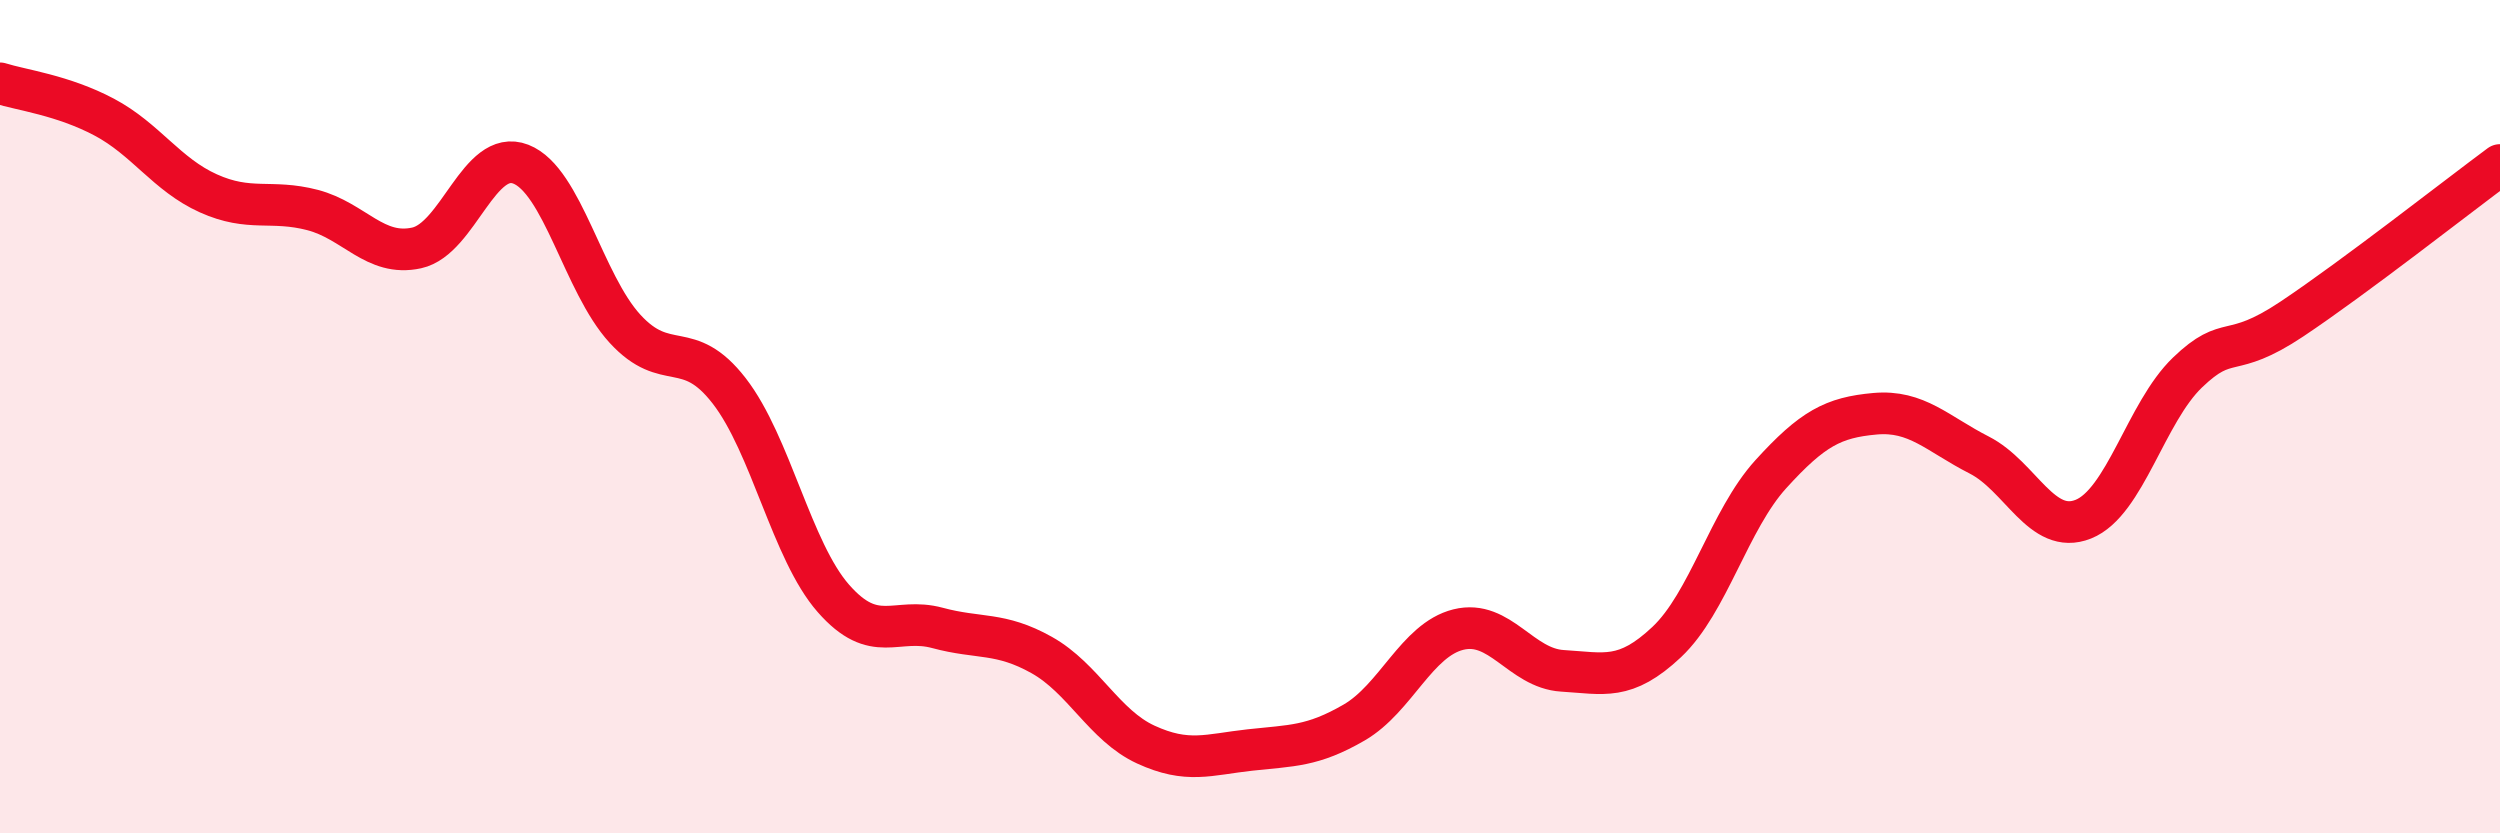
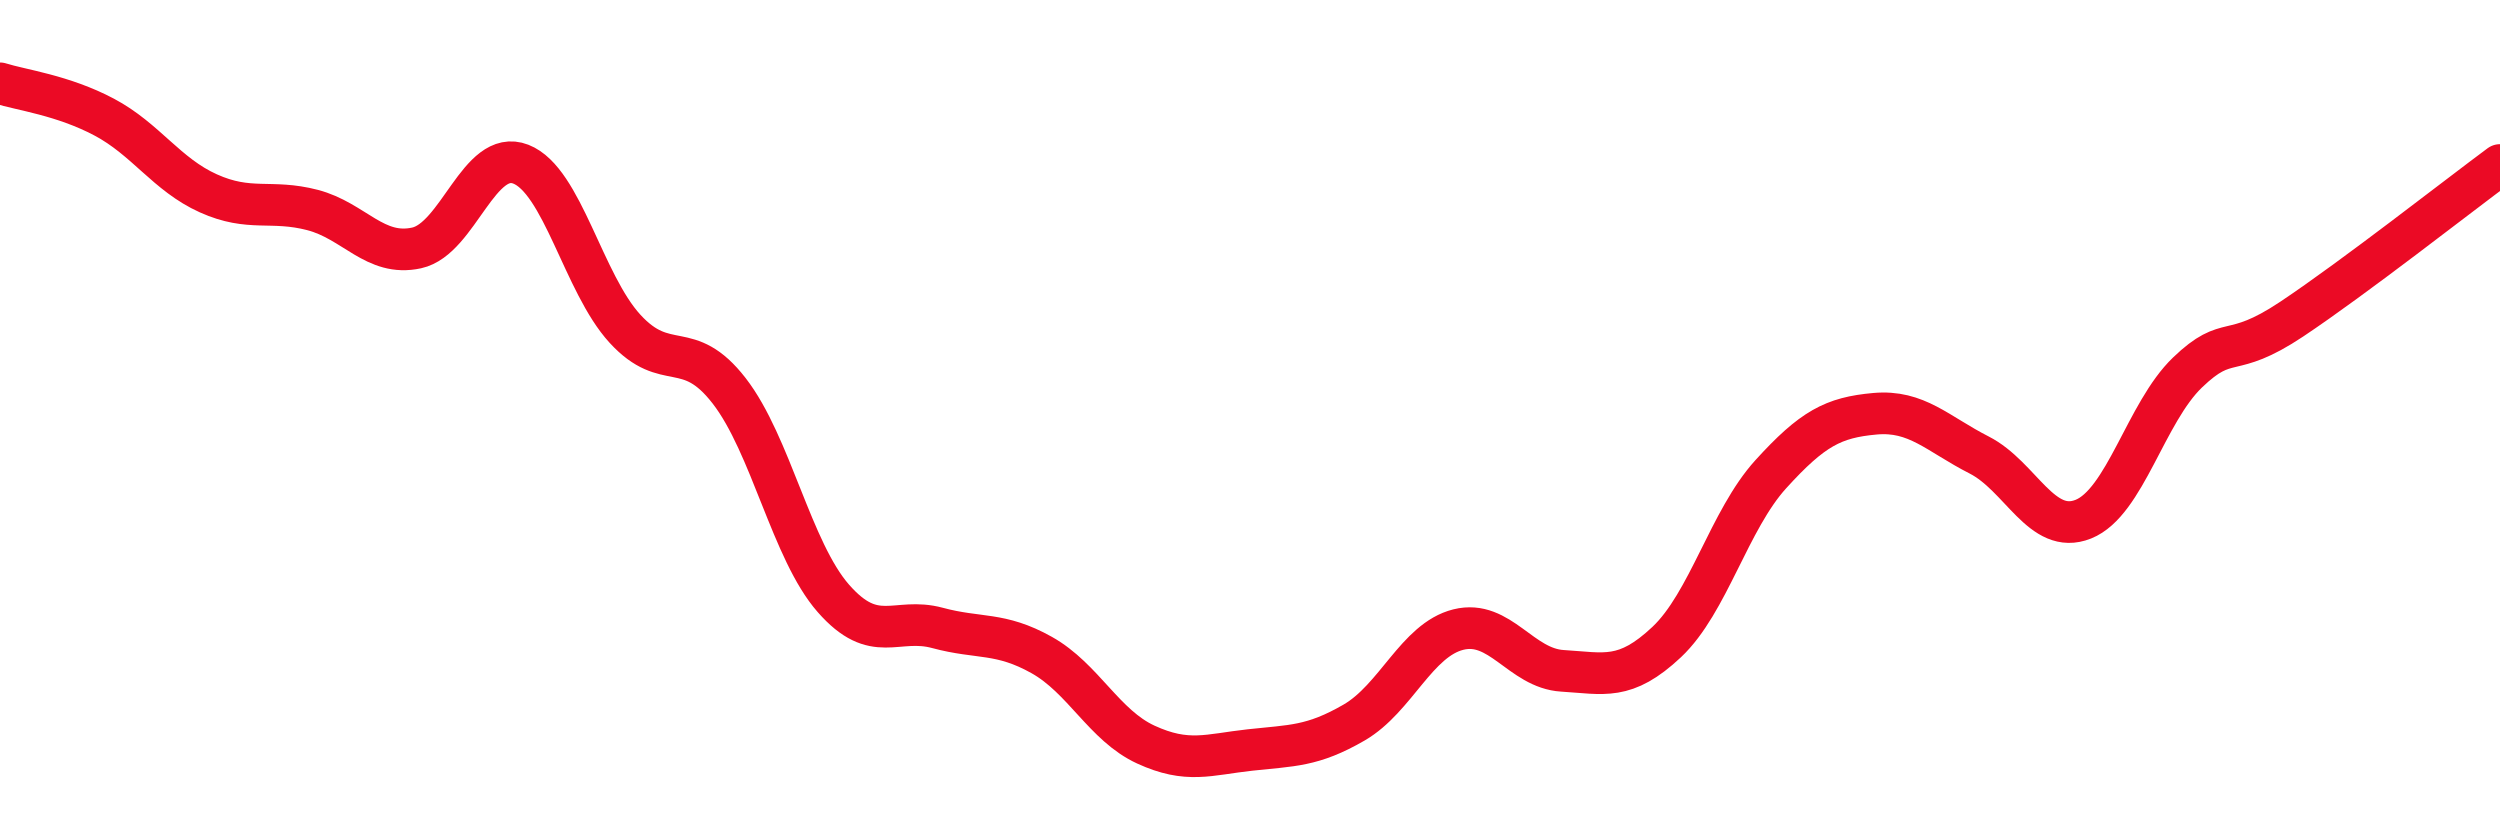
<svg xmlns="http://www.w3.org/2000/svg" width="60" height="20" viewBox="0 0 60 20">
-   <path d="M 0,2 C 0.5,2.16 1.5,2.28 2.5,2.81 C 3.5,3.34 4,4.19 5,4.64 C 6,5.09 6.5,4.78 7.5,5.04 C 8.5,5.3 9,6.17 10,5.95 C 11,5.73 11.5,3.55 12.5,3.94 C 13.5,4.33 14,6.8 15,7.89 C 16,8.98 16.5,8.09 17.5,9.38 C 18.5,10.67 19,13.22 20,14.36 C 21,15.5 21.5,14.8 22.5,15.07 C 23.5,15.34 24,15.16 25,15.72 C 26,16.28 26.5,17.41 27.5,17.87 C 28.5,18.33 29,18.11 30,18 C 31,17.89 31.5,17.92 32.5,17.34 C 33.5,16.76 34,15.36 35,15.11 C 36,14.86 36.5,16.04 37.5,16.1 C 38.5,16.16 39,16.35 40,15.41 C 41,14.47 41.5,12.48 42.5,11.38 C 43.5,10.28 44,10.02 45,9.93 C 46,9.84 46.5,10.41 47.5,10.92 C 48.5,11.43 49,12.86 50,12.46 C 51,12.06 51.5,9.9 52.5,8.94 C 53.5,7.98 53.5,8.66 55,7.66 C 56.5,6.66 59,4.7 60,3.96L60 20L0 20Z" fill="#EB0A25" opacity="0.1" stroke-linecap="round" stroke-linejoin="round" />
  <path d="M 0,2 C 0.5,2.16 1.5,2.28 2.5,2.81 C 3.5,3.34 4,4.19 5,4.64 C 6,5.09 6.5,4.78 7.5,5.04 C 8.5,5.3 9,6.17 10,5.95 C 11,5.73 11.5,3.55 12.5,3.94 C 13.5,4.33 14,6.8 15,7.89 C 16,8.98 16.5,8.09 17.5,9.38 C 18.5,10.67 19,13.22 20,14.36 C 21,15.5 21.5,14.8 22.5,15.07 C 23.5,15.34 24,15.16 25,15.72 C 26,16.28 26.5,17.41 27.5,17.87 C 28.5,18.33 29,18.11 30,18 C 31,17.89 31.5,17.92 32.5,17.34 C 33.5,16.76 34,15.36 35,15.11 C 36,14.86 36.5,16.04 37.5,16.1 C 38.5,16.16 39,16.35 40,15.41 C 41,14.47 41.5,12.48 42.5,11.38 C 43.5,10.28 44,10.02 45,9.93 C 46,9.84 46.5,10.41 47.5,10.92 C 48.5,11.43 49,12.86 50,12.46 C 51,12.06 51.5,9.9 52.5,8.94 C 53.5,7.98 53.5,8.66 55,7.66 C 56.5,6.66 59,4.7 60,3.96" stroke="#EB0A25" stroke-width="1" fill="none" stroke-linecap="round" stroke-linejoin="round" />
</svg>